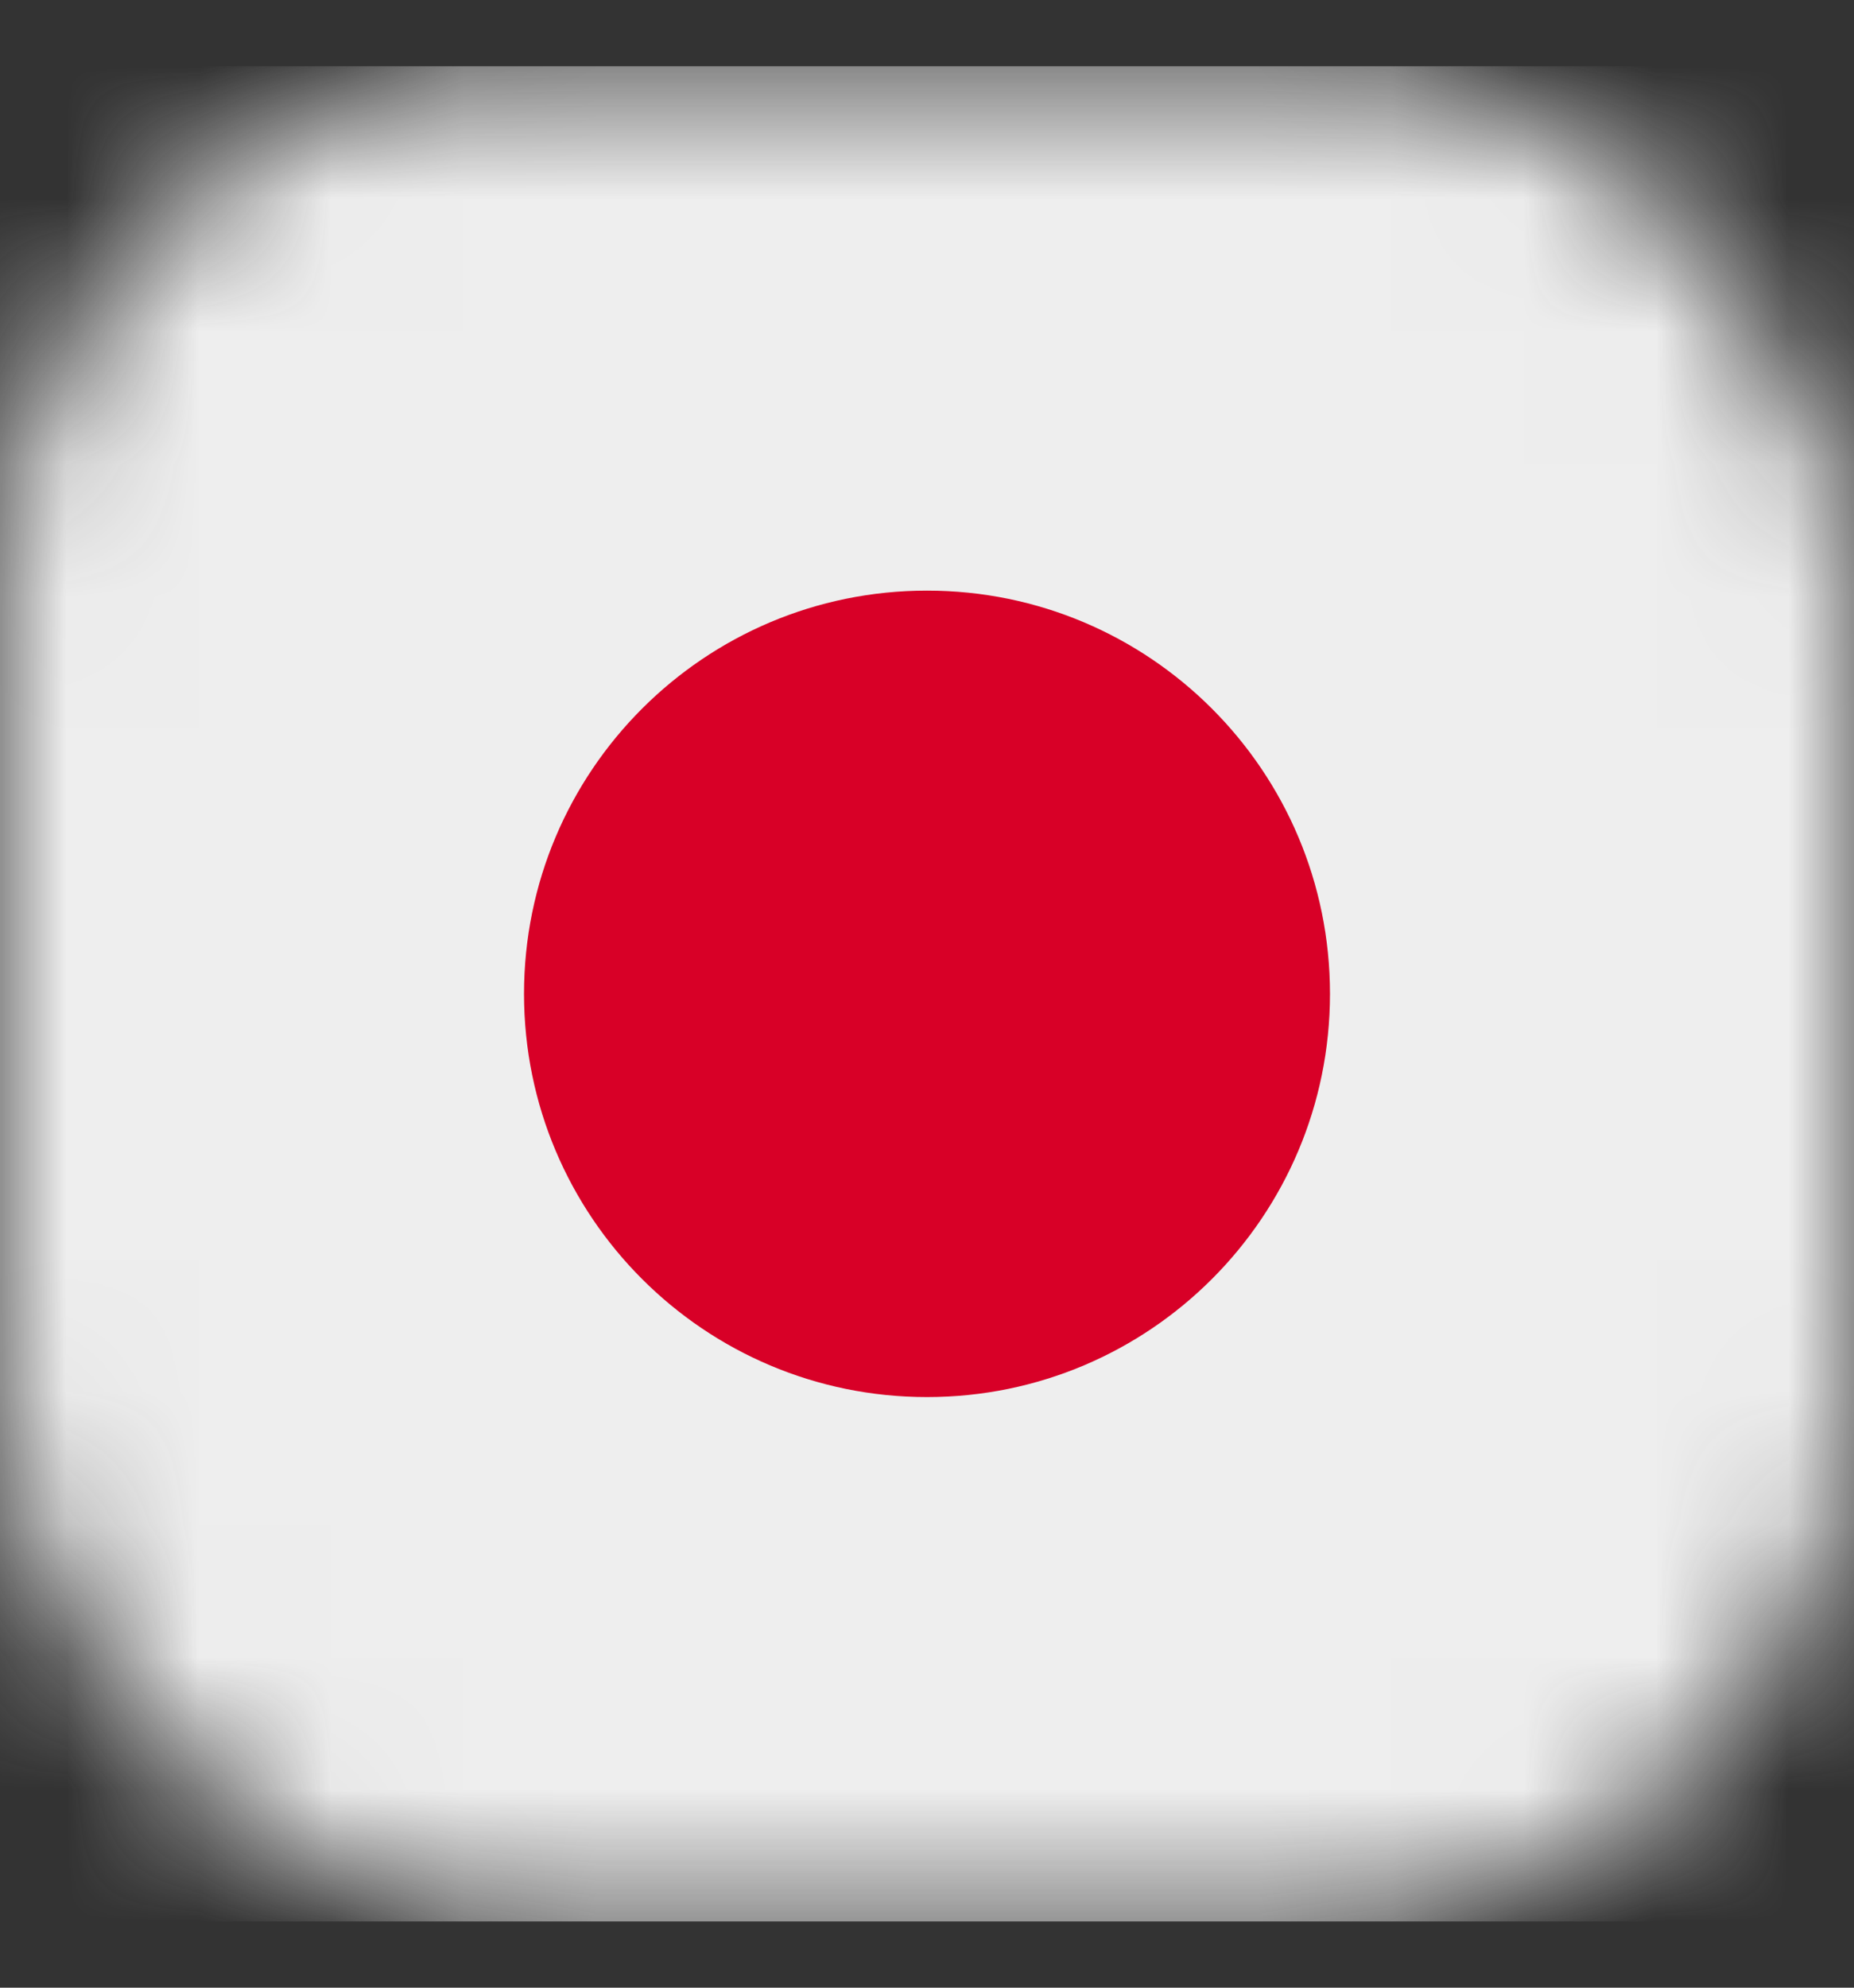
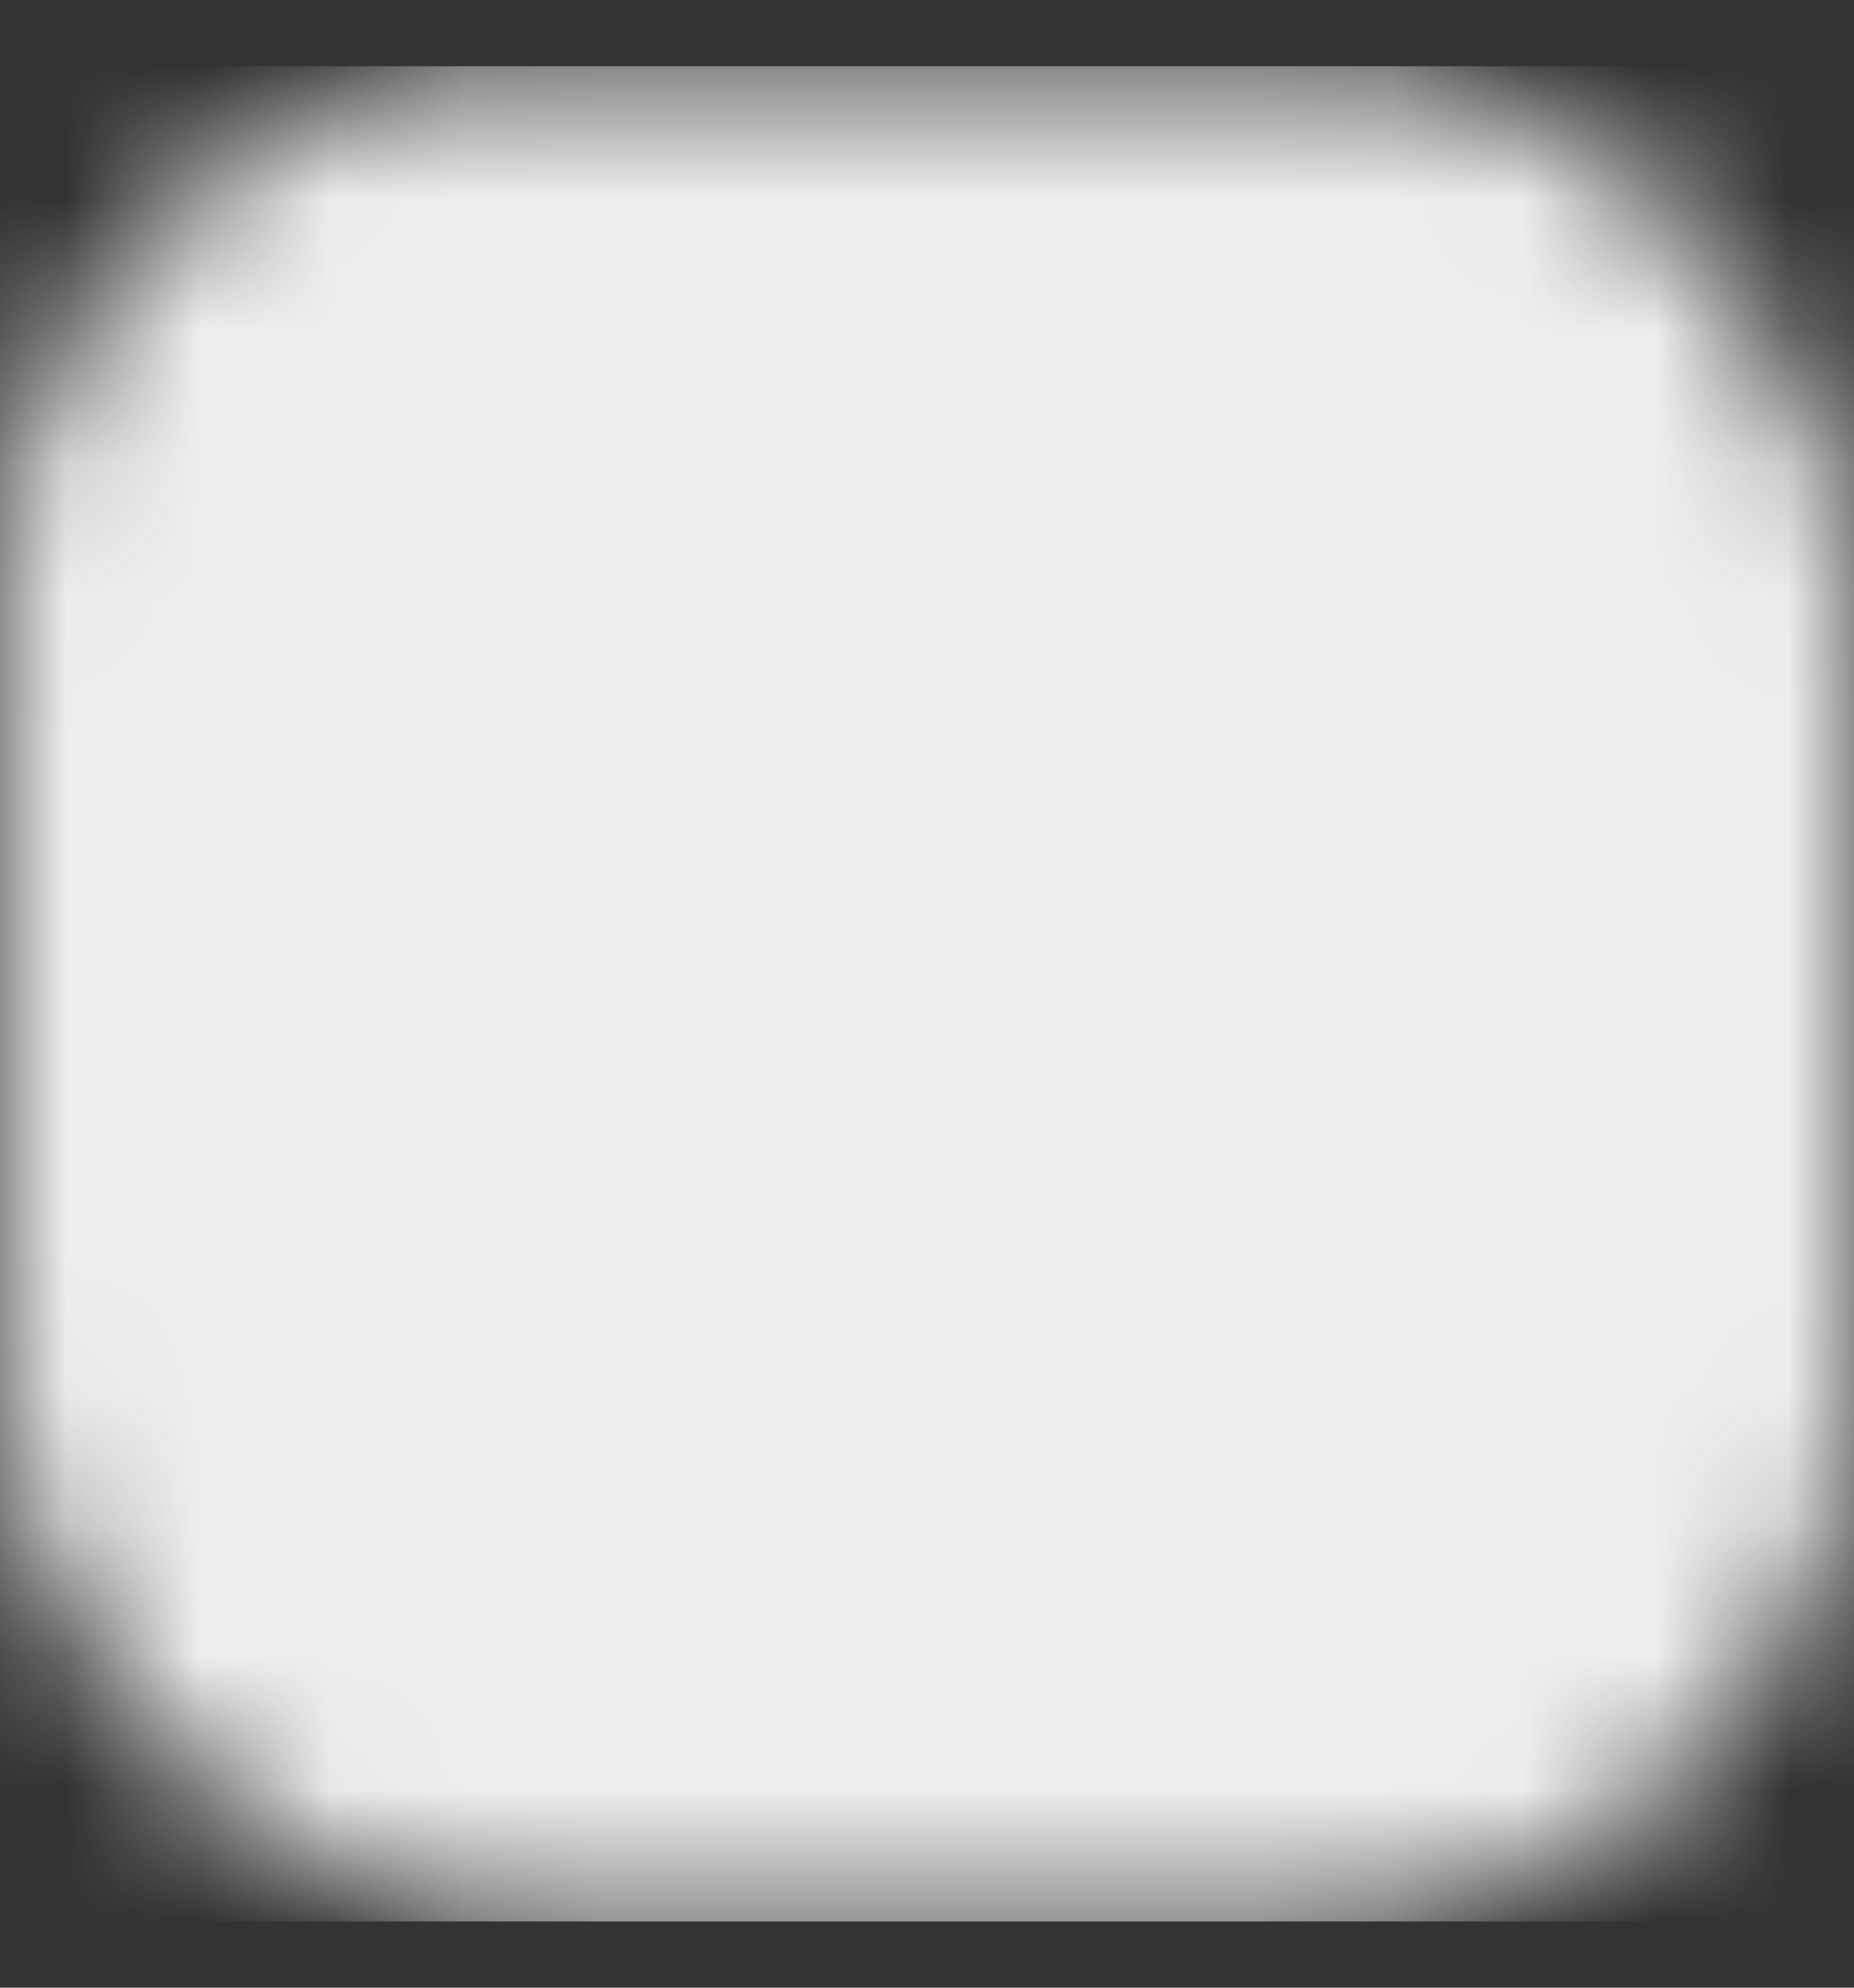
<svg xmlns="http://www.w3.org/2000/svg" width="14" height="15" viewBox="0 0 14 15" fill="none">
  <rect x="0" y="0" width="14" height="15" fill="#333333" stroke="none" />
  <mask id="mask0_1191_21760" style="mask-type:alpha" maskUnits="userSpaceOnUse" x="0" y="0" width="14" height="15">
    <rect y="0.5" width="14" height="14" rx="4" fill="#C4C4C4" />
  </mask>
  <g mask="url(#mask0_1191_21760)">
    <path d="M0 0.5H14V14.5H0V0.5Z" fill="#EEEEEE" />
-     <path d="M7 10.543C8.681 10.543 10.043 9.181 10.043 7.5C10.043 5.819 8.681 4.457 7 4.457C5.319 4.457 3.957 5.819 3.957 7.5C3.957 9.181 5.319 10.543 7 10.543Z" fill="#D80027" />
  </g>
</svg>